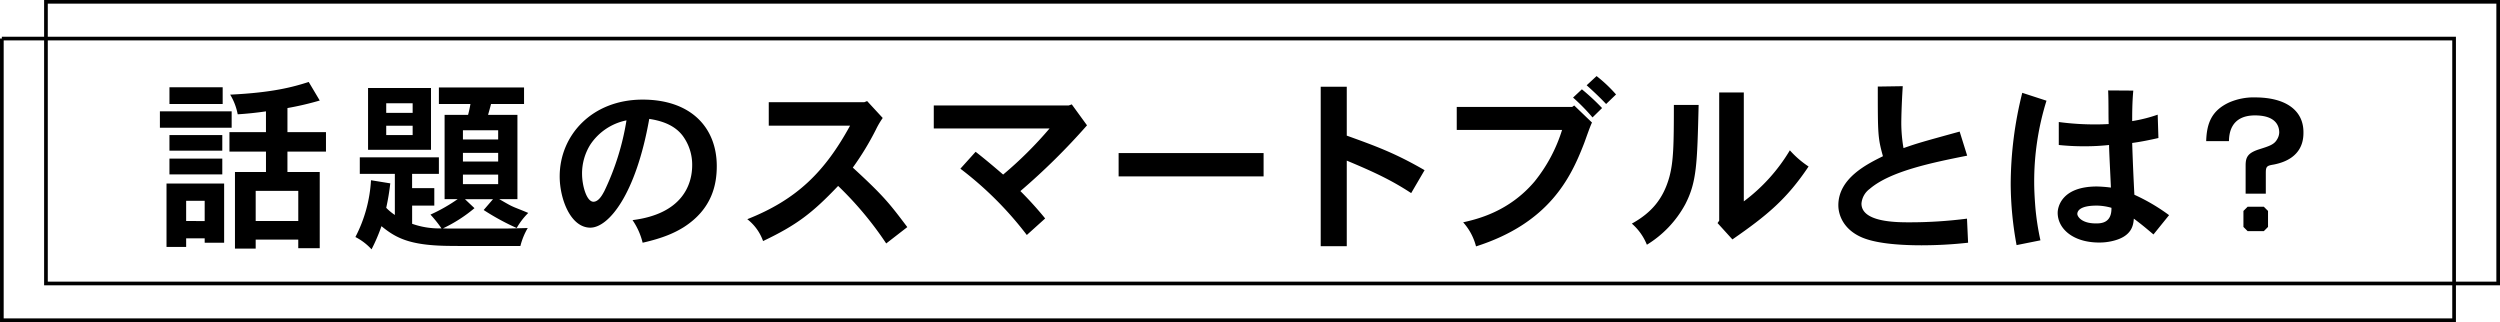
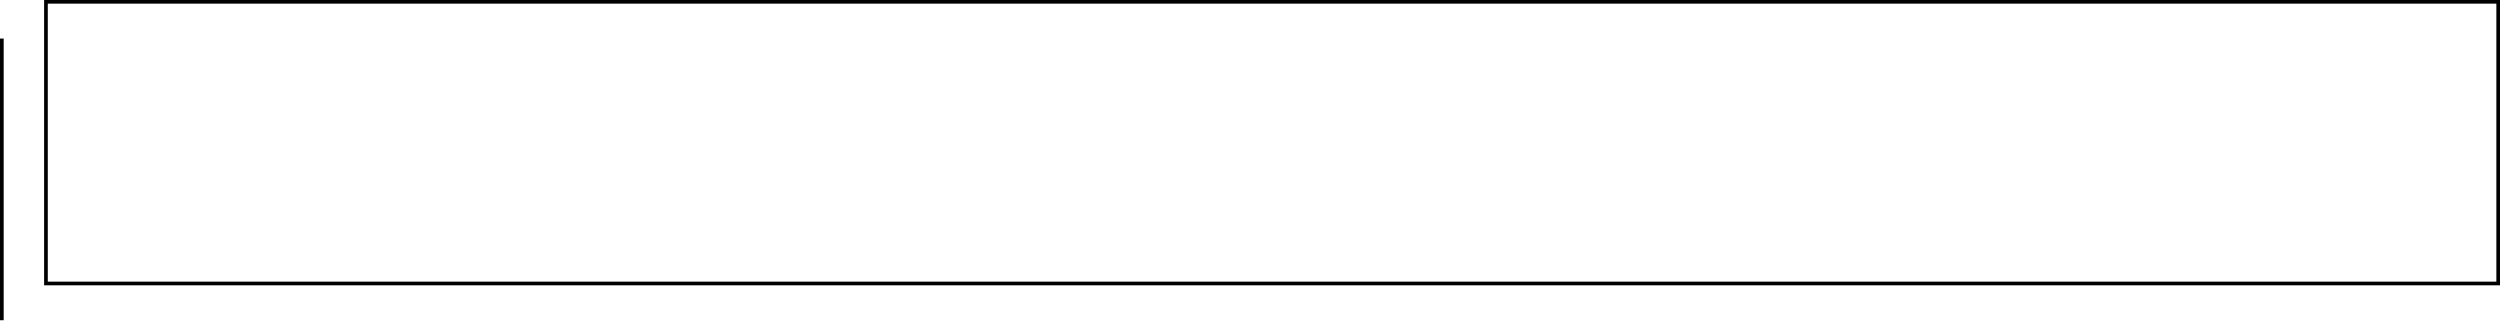
<svg xmlns="http://www.w3.org/2000/svg" id="_200_cont-sb_ttl1_pc.svg" data-name="200% cont-sb_ttl1_pc.svg" width="1360.438" height="175.24" viewBox="0 0 680.219 87.62">
  <defs>
    <style>
      .cls-1, .cls-2 {
        fill-rule: evenodd;
      }

      .cls-2 {
        fill: none;
        stroke: #000;
        stroke-width: 1px;
      }
    </style>
  </defs>
-   <path id="話題のスマートブルとは_" data-name="話題のスマートブルとは？" class="cls-1" d="M428.742,5787.09a81.574,81.574,0,0,0,8.788-2.05l-3-5.05c-4.344,1.4-9.887,2.9-21.371,3.45a15.966,15.966,0,0,1,2.047,5.35c2.547-.15,5.293-0.45,7.69-0.8v5.65h-9.937v5.3H422.9v5.55h-8.439v20.84H420.1v-2.45h11.584v2.35h5.842v-20.74h-8.788v-5.55h10.485v-5.3H428.742v-6.55Zm2.946,22.54v8.2H420.1v-8.2h11.584Zm-35.851-2v17.25h5.343v-2.35h5.043v1.2h5.292v-16.1H395.837Zm0.8-26.19v4.55h14.48v-4.55h-14.48Zm-2.6,6.55v4.45h19.523v-4.45H394.04Zm12.183,24.34v5.5H401.18v-5.5h5.043Zm-9.587-17.89v4.25h14.38v-4.25h-14.38Zm0,6.4v4.3h14.38v-4.3h-14.38Zm89.44-1.55v2.35h-9.587v-2.35h9.587Zm-9.038,12.59h7.64l-2.547,2.95a65.74,65.74,0,0,0,8.988,4.9,18.749,18.749,0,0,1,3.146-4.1c-2.347-1-3.4-1.35-4.244-1.75-1-.45-1.8-0.95-3.645-2h4.943v-22.94H483.33c0.249-.9.549-1.9,0.8-2.95h8.987v-4.5H469.948v4.5h8.588c-0.2,1.1-.4,2.05-0.649,2.95H471.5v22.94h3.545a45.467,45.467,0,0,1-7.39,4.2,32.715,32.715,0,0,1,3,3.75,22,22,0,0,1-7.989-1.25v-4.95H468.7v-4.75h-6.042v-3.89h7.29v-4.5h-21.52v4.5h9.537v11.19a13.87,13.87,0,0,1-2.347-1.95,63.526,63.526,0,0,0,1.1-6.65l-5.242-.85a38.076,38.076,0,0,1-4.245,15.45,15.561,15.561,0,0,1,4.394,3.35,48.7,48.7,0,0,0,2.7-6.3c3.844,3.15,7.539,5.15,17.526,5.35,2.3,0.05,5.093.05,20.272,0.05a18.4,18.4,0,0,1,2-4.9c-5.093.15-5.992,0.15-8.139,0.15H473.643c-0.649,0-1.4,0-2.6-.05a39.385,39.385,0,0,0,8.588-5.5Zm9.038-18.74v2.5h-9.587v-2.5h9.587Zm0,12.05v2.59h-9.587v-2.59h9.587Zm-23.268-19.4v2.6h-7.19v-2.6h7.19Zm0,6.1v2.55h-7.19v-2.55h7.19Zm-12.133-10.25v16.8H467.8v-16.8H450.675Zm70.316,8.8a69.881,69.881,0,0,1-6.042,19.29c-0.349.6-1.4,2.85-2.945,2.85-1.9,0-3.1-4.5-3.1-7.59a14.821,14.821,0,0,1,2.247-7.95A15.456,15.456,0,0,1,520.991,5790.44Zm4.394,33.29c5.742-1.3,8.788-2.75,11.135-4.2,7.789-4.95,9.037-11.7,9.037-16.64,0-10.5-7.04-18.1-20.172-18.1-13.781,0-22.569,9.7-22.569,20.9,0,6.09,2.946,13.94,8.339,13.94,4.943,0,12.383-8.95,16.028-29.59,4.044,0.6,7.09,2,9.037,4.5a13.22,13.22,0,0,1,2.647,8.1c0,5.24-2.647,13.24-16.228,14.94A18.652,18.652,0,0,1,525.385,5823.73Zm60.33-38.24H559.7v6.4H581.82c-6.84,12.5-14.43,20.09-27.961,25.44a13.027,13.027,0,0,1,4.294,5.95c9.137-4.35,13.382-7.6,20.422-15a93.4,93.4,0,0,1,13.082,15.65l5.742-4.45c-4.793-6.35-6.341-8.4-14.83-16.19a76.116,76.116,0,0,0,6.292-10.35,22.242,22.242,0,0,1,1.847-3.15l-4.244-4.6Zm55.586,0.9H604.6v6.25h31.506a105.971,105.971,0,0,1-12.632,12.55c-2.147-1.85-4.794-4.1-7.49-6.2l-4.144,4.6a94.618,94.618,0,0,1,18.075,18.04l4.993-4.5a97.284,97.284,0,0,0-6.741-7.45,178.338,178.338,0,0,0,18.125-17.89l-4.144-5.7Zm13.594,12.95v6.35h39.446v-6.35H654.9Zm54.986-18.05v43.39h7.09v-23.29c7.29,3.05,12.034,5.24,17.526,8.84l3.645-6.24c-8.189-4.75-13.581-6.65-21.171-9.4v-13.3h-7.09Zm72.362-.4c1.847,1.65,3.745,3.45,5.293,5.1l2.7-2.6a38.467,38.467,0,0,0-5.293-5Zm4.194,6.2a59.185,59.185,0,0,0-5.492-5.1l-2.4,2.25a53.484,53.484,0,0,1,5.293,5.4Zm-8.139-.3H746.892v6.25h28.66a42.194,42.194,0,0,1-7.49,14.04c-6.99,8.25-15.678,10.25-19.423,11.1a15.559,15.559,0,0,1,3.5,6.55c19.923-6.35,25.765-18.7,29.31-27.79,0.35-.85,1.748-5,2.247-5.9l-4.843-4.65Zm40.008-3.95v34.89l-0.449.65,4.044,4.45c9.387-6.5,14.78-10.95,20.722-19.84a25.884,25.884,0,0,1-5.093-4.4A47.887,47.887,0,0,1,825,5812.48v-29.64h-6.691Zm-12.333,3.4c0,10.9-.1,15.35-1.2,19.5-1.648,6.04-4.894,9.84-10.236,12.79a15.025,15.025,0,0,1,4.094,5.75,29.192,29.192,0,0,0,10.436-11c3.145-6.1,3.245-10.94,3.645-27.04h-6.741Zm55.486-5c0,12.95,0,13.9,1.4,18.95-4.094,2.05-12.133,5.89-12.133,13.34,0,2.65,1.4,6.7,6.641,8.85,4.294,1.75,11.284,2.05,16.128,2.05a113.99,113.99,0,0,0,12.533-.7l-0.3-6.55a122.82,122.82,0,0,1-15.579,1c-3.545,0-13.132,0-13.132-5.1a5.51,5.51,0,0,1,2.247-4c5.643-4.84,17.027-7.14,26.514-9.04l-2.047-6.55c-10.336,2.85-11.435,3.15-15.279,4.5a40.943,40.943,0,0,1-.6-6.85c0-.65.05-4.6,0.4-10Zm54.287,34.69c0-.8.649-2.3,5.243-2.3a15.469,15.469,0,0,1,4.044.6c0.1,4.25-2.946,4.25-4.244,4.25C916.745,5818.48,915.746,5816.48,915.746,5815.93Zm8.389-33.64c0.149,3.45.049,6.9,0.149,9.15-1.048.05-2.2,0.1-3.445,0.1a73.123,73.123,0,0,1-10.136-.65v6.25a65.582,65.582,0,0,0,6.891.35,60.806,60.806,0,0,0,6.79-.35c0,1.65.45,9.79,0.5,11.59a35.44,35.44,0,0,0-3.795-.3c-9.787,0-10.686,5.8-10.686,7.15,0,4.35,4.195,8.1,11.285,8.1a15.251,15.251,0,0,0,3.345-.35c5.593-1.2,5.942-4.35,6.092-6.15,2.4,1.8,3.2,2.5,5.343,4.3l4.244-5.25a52.186,52.186,0,0,0-9.437-5.55q-0.375-6.975-.6-14.09c2.246-.3,4.993-0.85,7.14-1.35l-0.2-6.35a40.322,40.322,0,0,1-6.94,1.75c0-1.9,0-4.95.3-8.3Zm-23.368.65a103.212,103.212,0,0,0-3.146,24.94,93.458,93.458,0,0,0,1.6,16.5l6.491-1.3a69.423,69.423,0,0,1-1.4-9.2c-0.2-2.65-.3-4.75-0.3-6.6a73.77,73.77,0,0,1,3.346-22.19Zm66.27,21.6c0-1.7.5-1.8,2.247-2.1,7.989-1.6,7.989-7.15,7.989-8.8,0-5.95-4.843-9.45-13.182-9.45a16.7,16.7,0,0,0-7.09,1.4c-4.794,2.25-6.042,5.75-6.192,10.5H957c0.05-1.6.2-7,7.09-7,5.792,0,6.591,3,6.591,4.65a3.8,3.8,0,0,1-.6,1.9c-0.8,1.4-2.1,1.8-4.943,2.7-3.046,1-3.6,2.15-3.6,4.4v7.64h5.492v-5.84Zm-4.943,9.39-1.149,1.15v4.35l1.149,1.15h4.394l1.148-1.15v-4.35l-1.148-1.15h-4.394Z" transform="translate(-350.531 -5757.69)" />
-   <path id="長方形_578_のコピー" data-name="長方形 578 のコピー" class="cls-2" d="M351.033,5768.18H1018.26v76.64H351.033v-76.64Z" transform="translate(-350.531 -5757.69)" />
+   <path id="長方形_578_のコピー" data-name="長方形 578 のコピー" class="cls-2" d="M351.033,5768.18v76.64H351.033v-76.64Z" transform="translate(-350.531 -5757.69)" />
  <path id="長方形_578" data-name="長方形 578" class="cls-2" d="M363.033,5758.18H1030.26v76.64H363.033v-76.64Z" transform="translate(-350.531 -5757.69)" />
</svg>